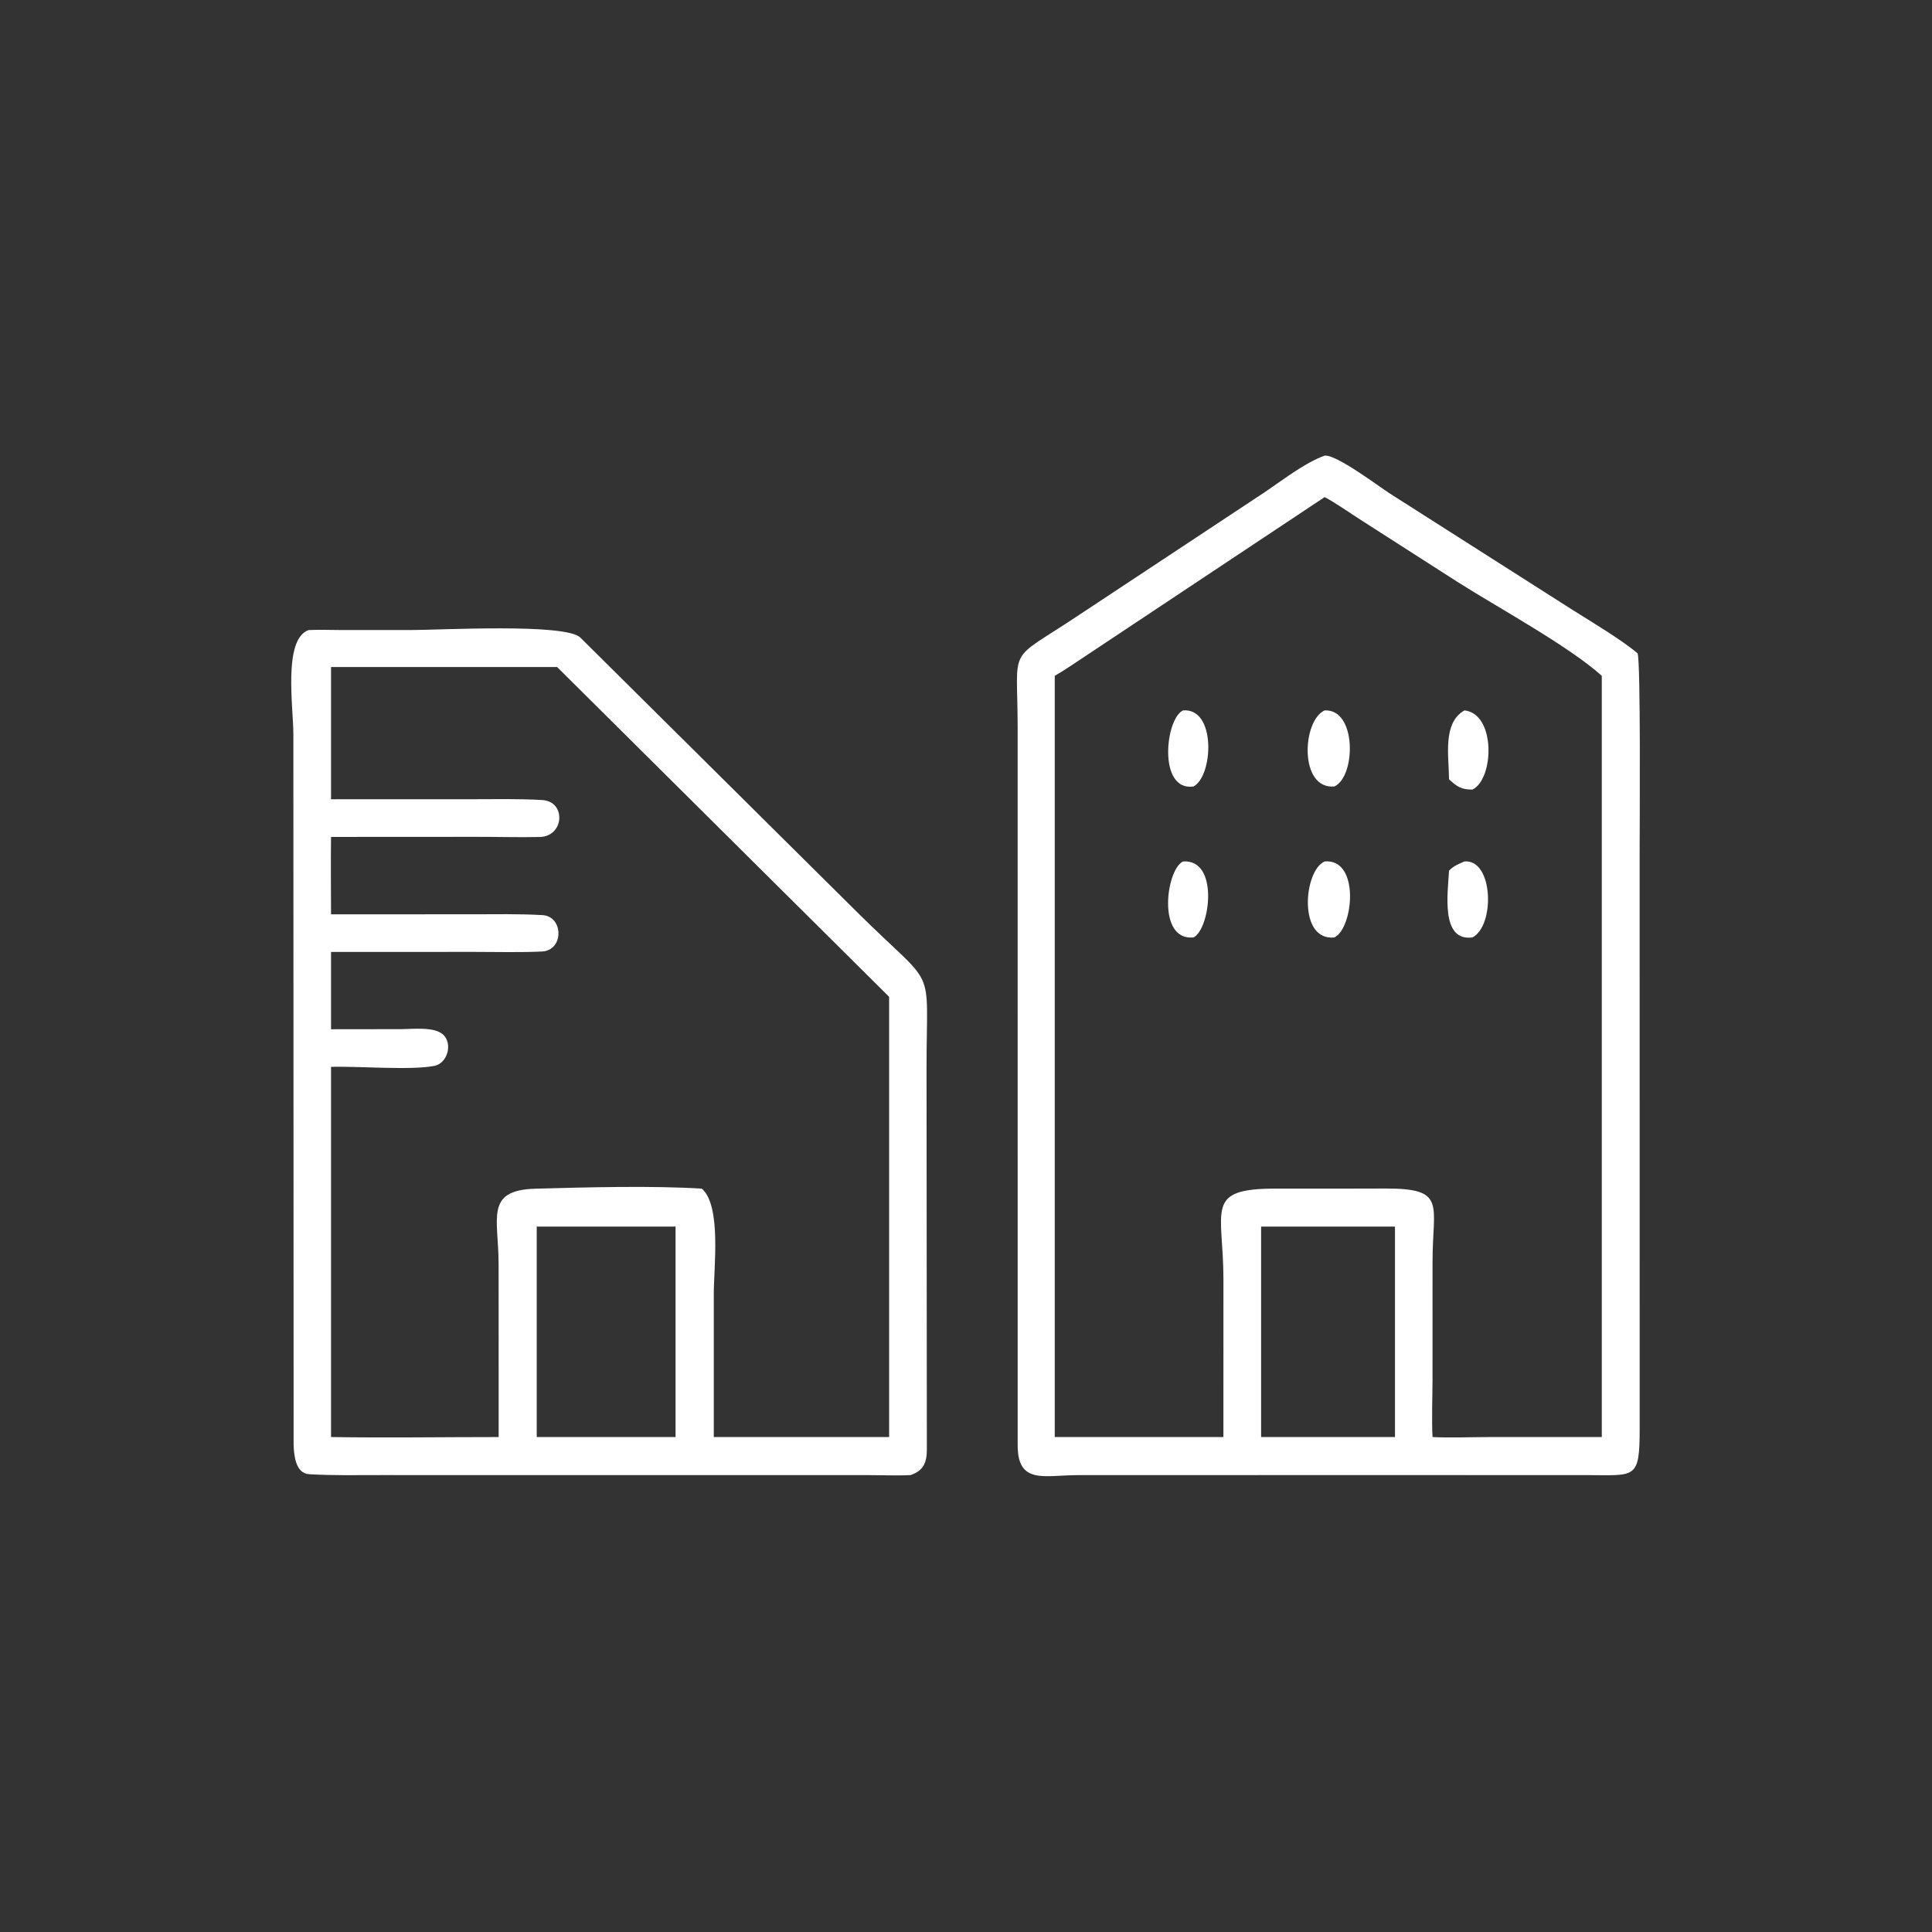
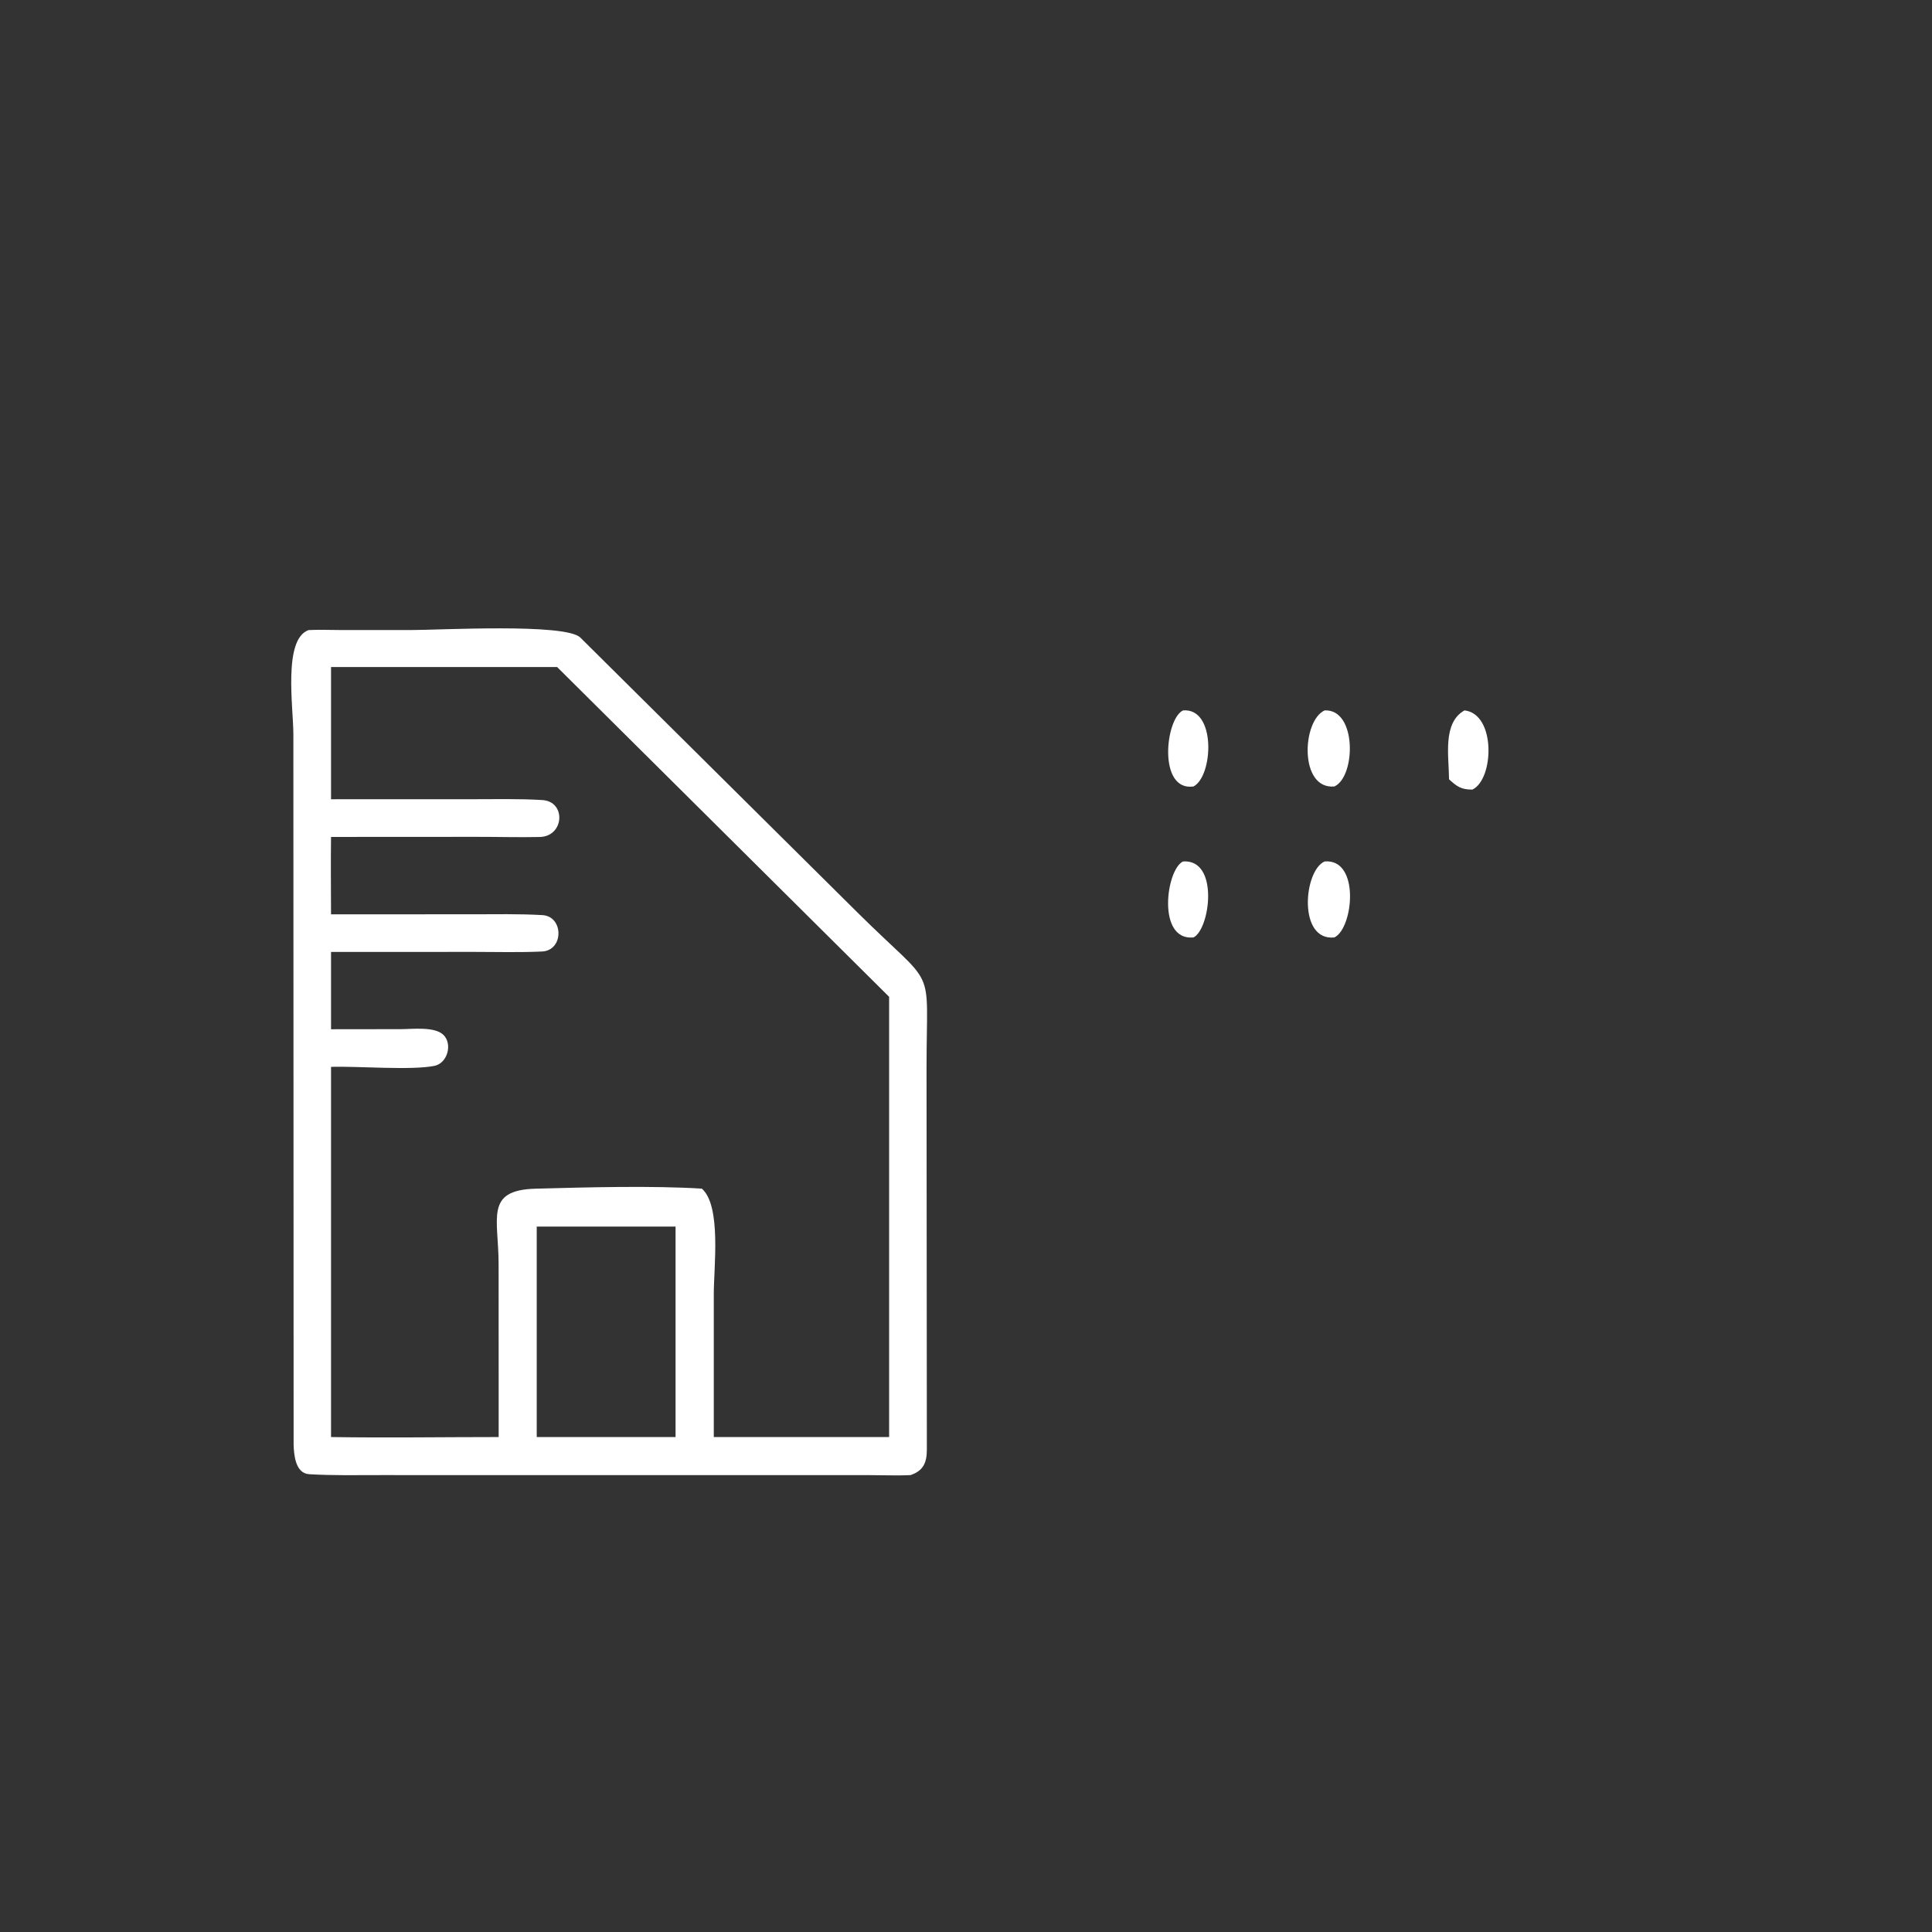
<svg xmlns="http://www.w3.org/2000/svg" width="512" height="512" viewBox="0 0 512 512">
  <rect x="0" y="0" width="512" height="512" fill="#333333" stroke="none" />
-   <path fill="white" d="M353.625 390.91L285.413 390.927C276.668 390.966 269.698 393.421 269.693 383.013L269.689 192.887C269.688 170.494 266.611 175.819 285.226 163.458L334.745 130.714C339.697 127.418 345.565 122.74 351.035 120.748C354.078 120.361 365.217 128.778 368.222 130.722L416.775 161.652C421.47 164.597 429.998 169.725 433.966 173.135C434.844 174.874 434.517 220.347 434.518 225.897L434.53 378.651C434.531 392.197 433.365 390.925 420.518 390.92L353.625 390.91ZM351.035 131.741L283.505 176.623C282.231 177.463 280.846 178.353 279.519 179.096L279.519 380.833L324.214 380.833L324.224 339.163C324.219 320.476 319.007 314.99 338.093 314.991L353.625 315.001L367.146 314.971C383.498 314.928 379.623 319.171 379.638 334.341L379.63 365.652C379.628 369.675 379.383 376.981 379.641 380.833C383.969 381.07 390.071 380.839 394.589 380.836L424.491 380.833L424.491 179.096C415.617 171.118 396.542 160.793 386.093 154.11L361.046 138.058C358.352 136.355 353.598 133.022 351.035 131.741ZM360.353 325.056L334.209 325.056L334.209 380.833L343.375 380.833L369.683 380.833L369.683 325.056L360.353 325.056Z" />
  <path fill="white" d="M241.314 390.91C238.212 391.088 233.46 390.924 230.204 390.922L100.736 390.915C94.529 390.915 88.134 391.053 81.94 390.679C78.265 390.457 77.897 385.519 77.812 382.845L77.745 194.618C77.746 187.496 74.957 169.42 81.767 166.98C84.457 166.828 88.006 166.971 90.789 166.972L108.871 166.972C116.445 166.971 149.872 165.107 153.786 168.955L227.103 241.687C248.532 262.967 245.542 254.395 245.543 282.991L245.626 384.128C245.624 387.604 244.718 389.756 241.314 390.91ZM87.727 176.771L87.727 211.811L124.754 211.804C131.018 211.805 137.482 211.644 143.717 212.02C150.094 212.404 149.559 221.665 143.038 221.809C137.459 221.932 131.89 221.765 126.31 221.774L87.727 221.795C87.633 228.576 87.714 235.511 87.727 242.303L124.954 242.297C131.203 242.298 137.526 242.15 143.755 242.516C149.394 242.848 149.47 251.884 143.641 252.159C137.758 252.437 131.839 252.265 125.944 252.264L87.727 252.274L87.727 272.761L106.093 272.738C109.322 272.734 115.131 271.991 117.479 274.226C119.968 276.595 118.648 281.657 115.217 282.447C109.019 283.721 94.706 282.493 87.727 282.731L87.727 380.833C102.291 381.069 117.54 380.832 132.149 380.833L132.149 363.875L132.136 335.011C132.13 322.854 128.392 315.386 141.917 315.016C155.298 314.65 172.841 314.172 186.005 315.001C191.207 319.598 189.162 335.805 189.162 342.86L189.162 380.833L235.627 380.833L235.627 264.166L147.642 176.771L87.727 176.771ZM142.239 325.056L142.239 380.833L179.03 380.833L179.03 325.056L142.239 325.056Z" />
-   <path fill="white" d="M316.282 208.424C306.822 209.769 308.789 190.469 313.52 188.266C322.39 187.543 321.516 205.738 316.282 208.424Z" />
+   <path fill="white" d="M316.282 208.424C306.822 209.769 308.789 190.469 313.52 188.266C322.39 187.543 321.516 205.738 316.282 208.424" />
  <path fill="white" d="M353.625 208.424C344.248 209.264 345.026 191.007 351.035 188.266C359.641 187.842 359.314 205.853 353.625 208.424Z" />
  <path fill="white" d="M384.011 206.525C383.96 200.283 382.266 191.549 388.096 188.266C396.49 189.18 395.951 206.556 390.193 209.247C387.191 209.243 386.136 208.467 384.011 206.525Z" />
  <path fill="white" d="M316.282 248.43C306.514 249.383 309.032 230.373 313.52 228.292C323.175 227.633 320.675 246.318 316.282 248.43Z" />
  <path fill="white" d="M353.625 248.43C343.947 249.455 345.444 230.756 351.035 228.292C360.483 227.494 358.679 246.001 353.625 248.43Z" />
-   <path fill="white" d="M384.011 230.72C385.324 229.409 386.423 229.029 388.096 228.292C395.792 227.653 396.235 245.41 390.193 248.43C381.673 249.547 383.722 236.424 384.011 230.72Z" />
</svg>